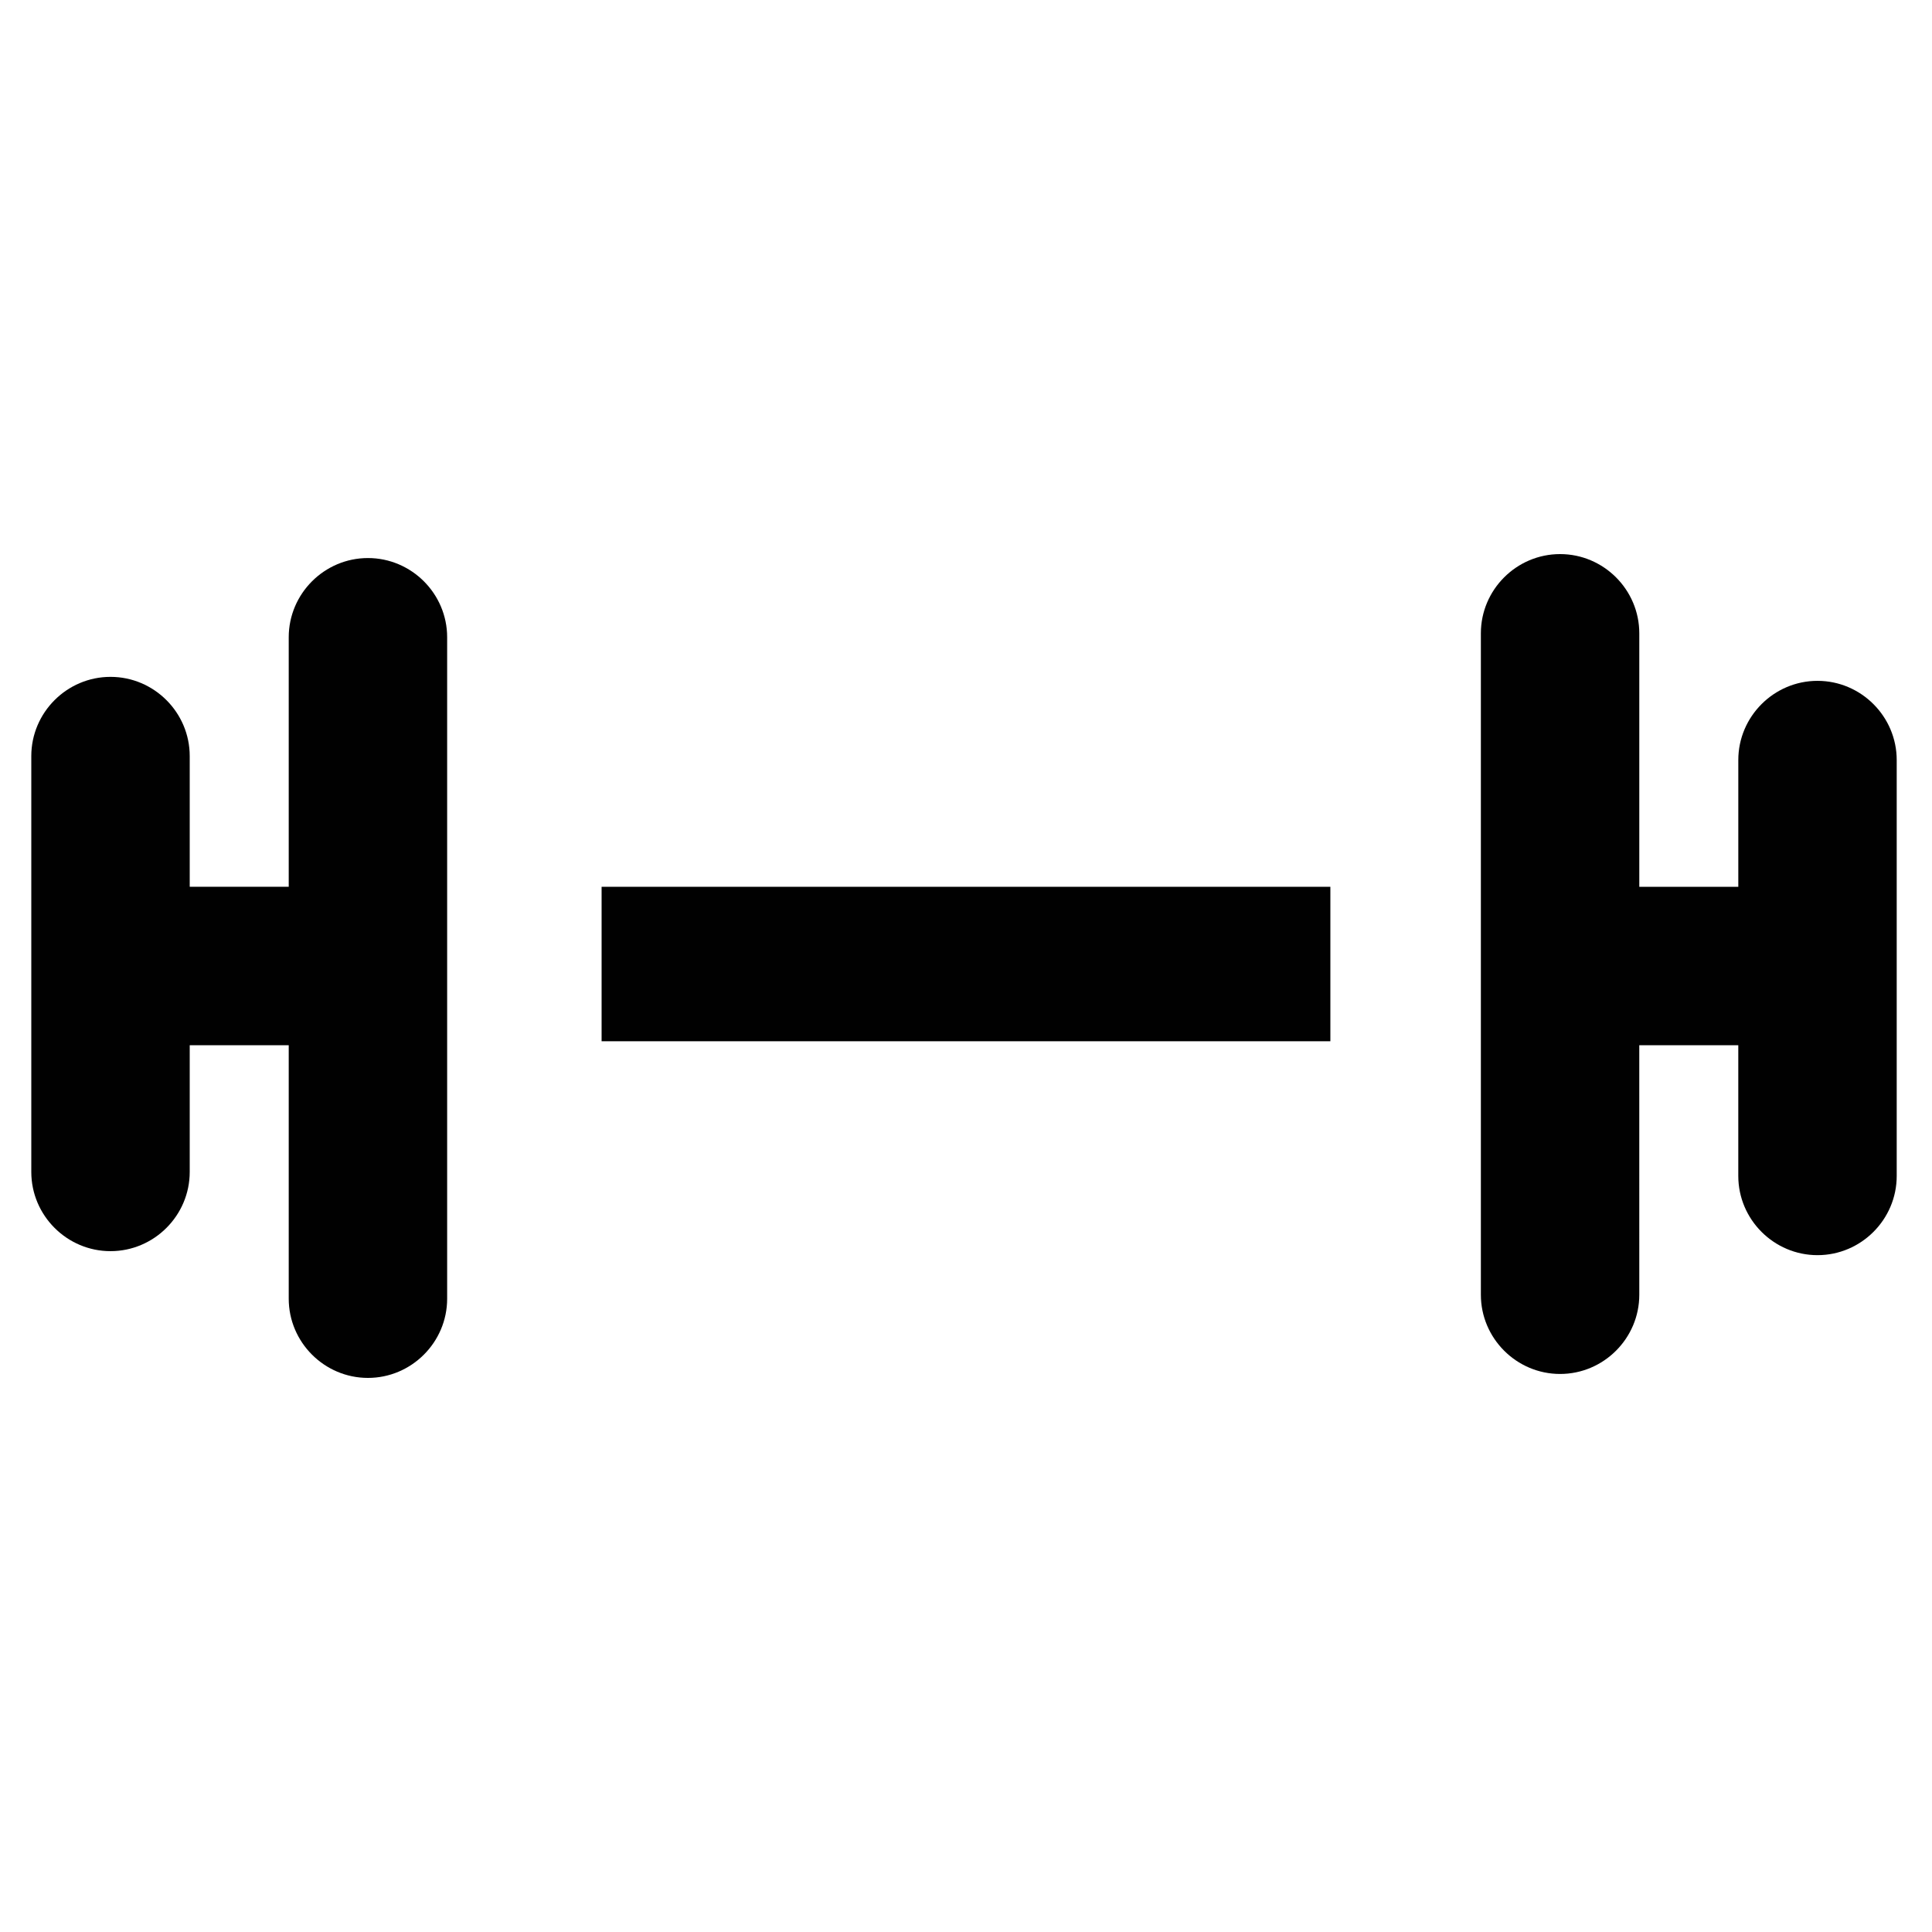
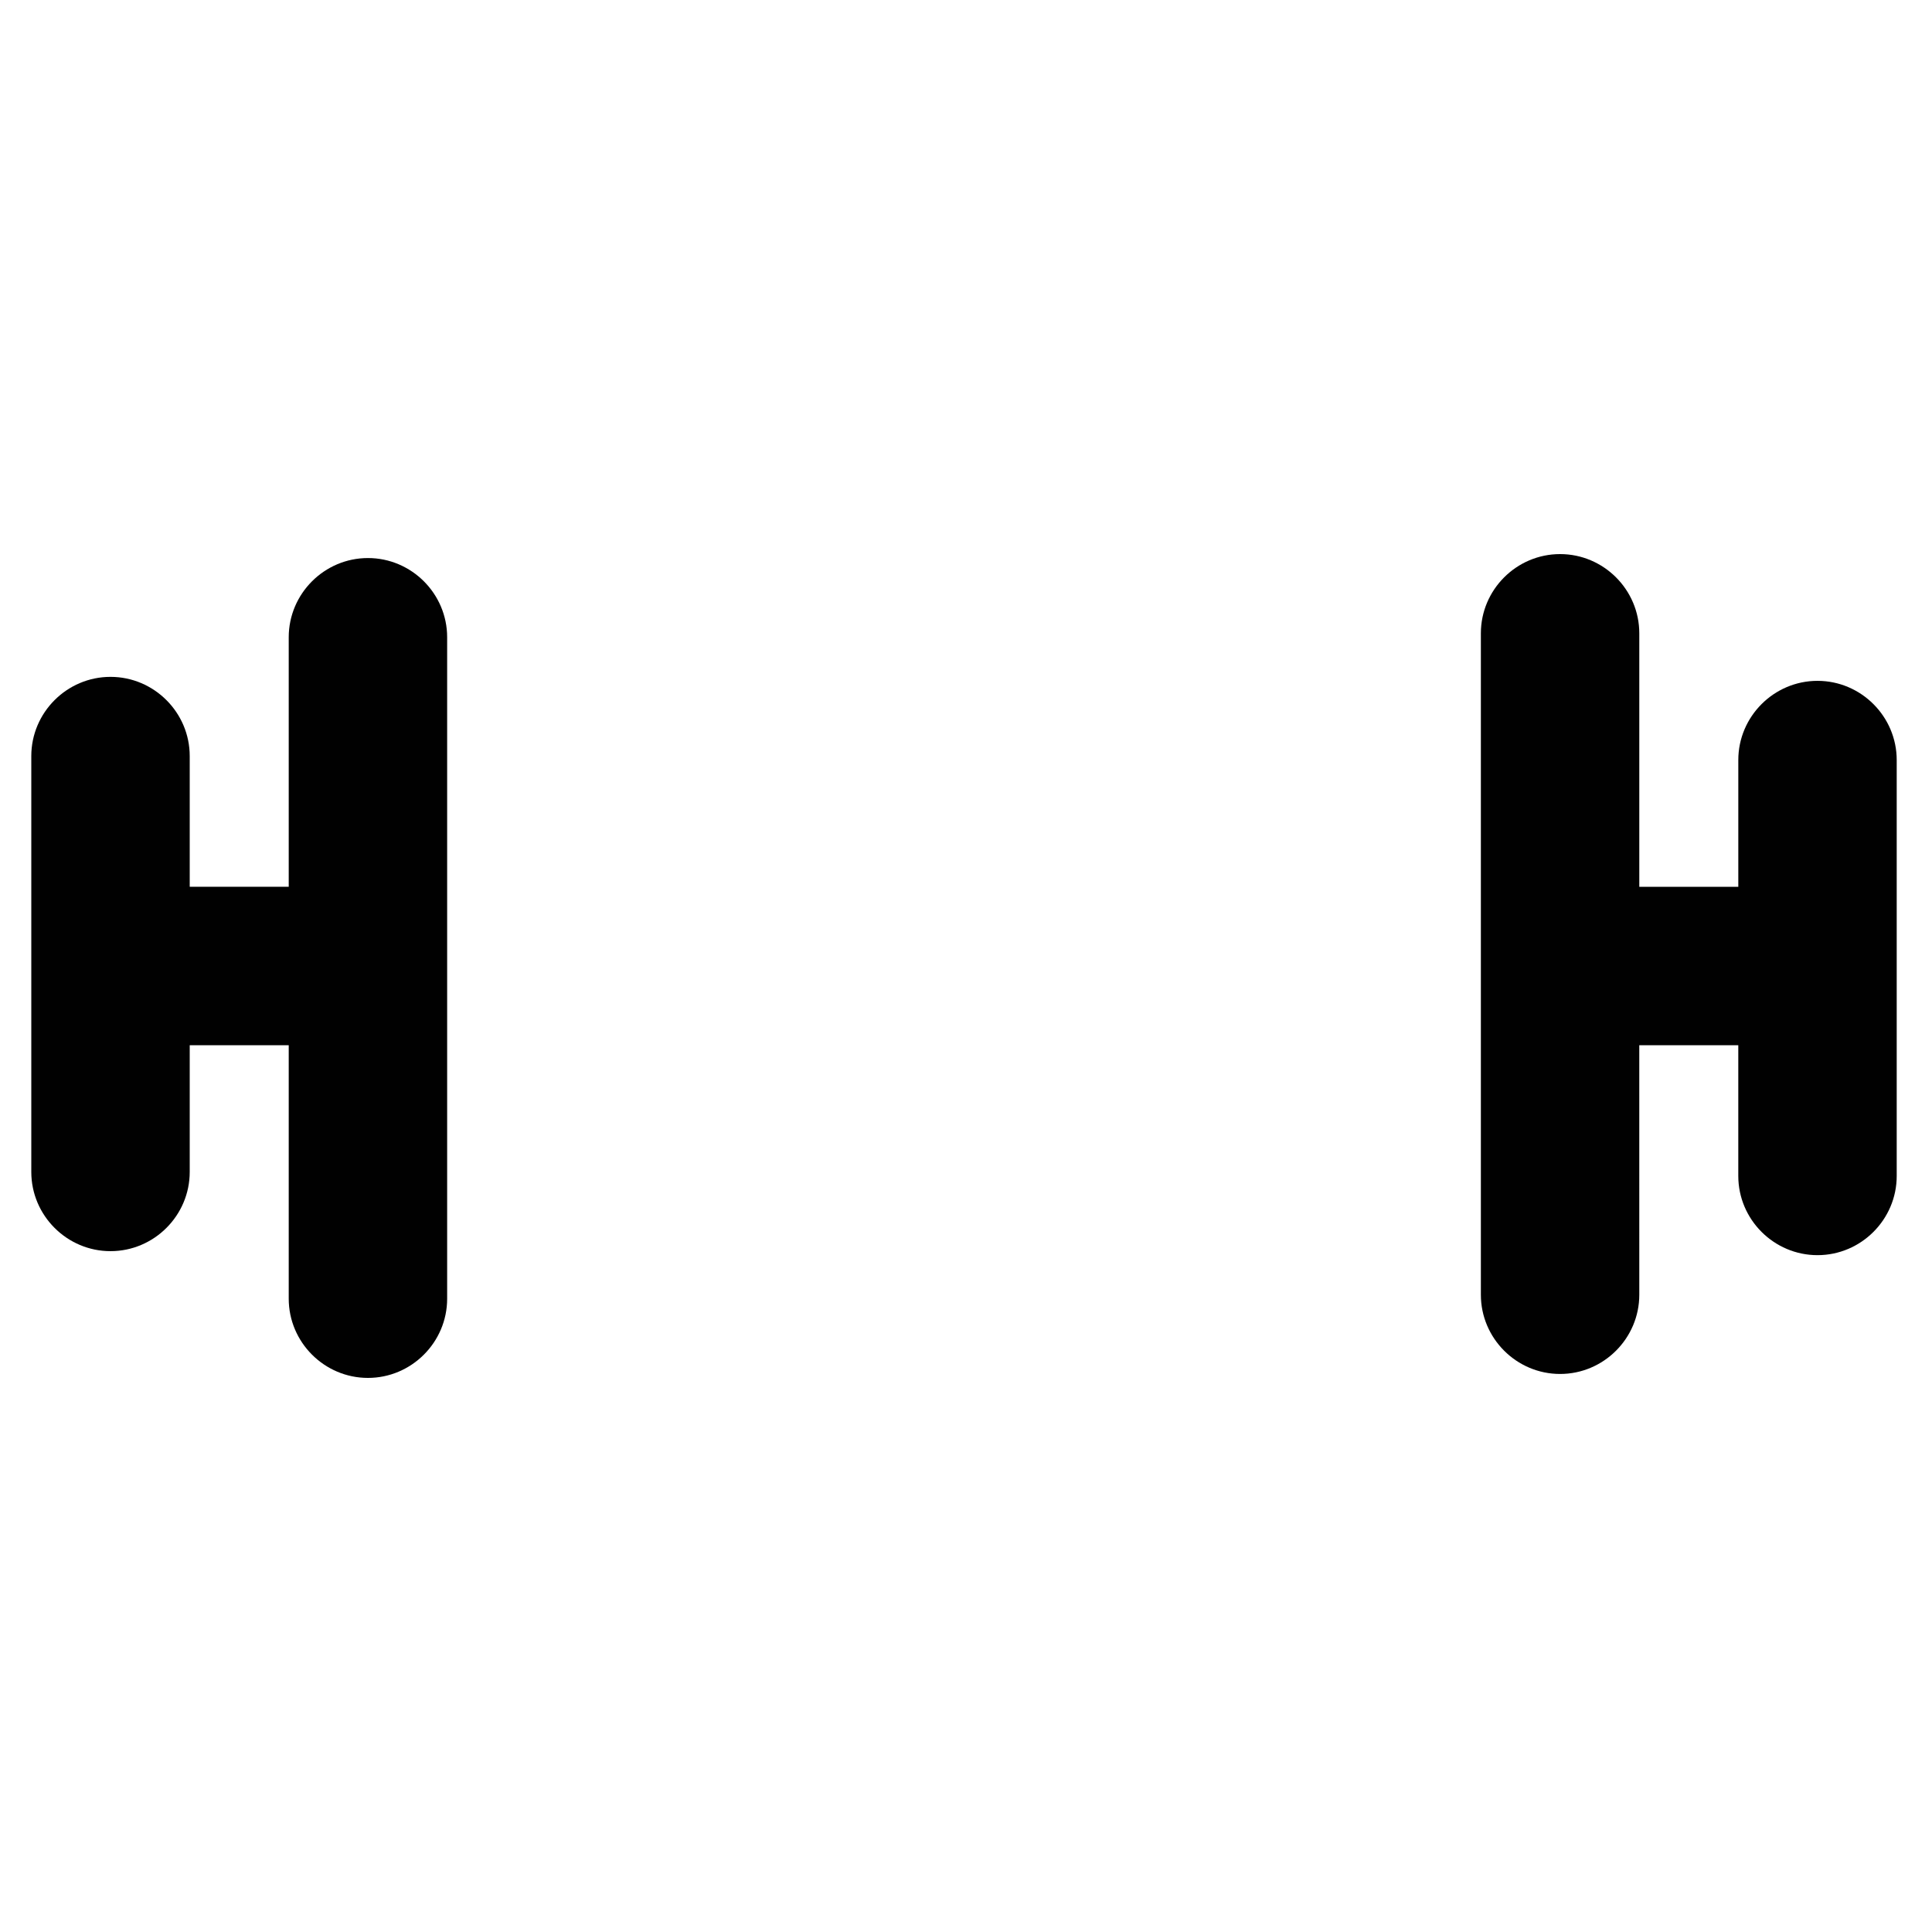
<svg xmlns="http://www.w3.org/2000/svg" width="800px" height="800px" version="1.1" viewBox="144 144 512 512">
  <g fill="#010101">
    <path d="m262.5 312.88c0-11.547-9.445-20.992-20.992-20.992-11.547 0-20.992 9.445-20.992 20.992v66.125h-26.238v-34.637c0-11.547-9.445-20.992-20.992-20.992s-20.992 9.445-20.992 20.992v110.21c0 11.547 9.445 20.992 20.992 20.992s20.992-9.445 20.992-20.992v-33.586h26.238v67.176c0 11.547 9.445 20.992 20.992 20.992 11.547 0 20.992-9.445 20.992-20.992z" />
-     <path d="m303.43 379.01h193.13v40.934h-193.13z" />
    <path d="m625.66 324.43c-11.547 0-20.992 9.445-20.992 20.992v33.586h-26.238v-67.176c0-11.547-9.445-20.992-20.992-20.992s-20.992 9.445-20.992 20.992v175.29c0 11.547 9.445 20.992 20.992 20.992s20.992-9.445 20.992-20.992l-0.004-66.121h26.238v34.637c0 11.547 9.445 20.992 20.992 20.992s20.992-9.445 20.992-20.992v-110.21c0.004-11.547-9.445-20.996-20.988-20.996z" />
  </g>
</svg>